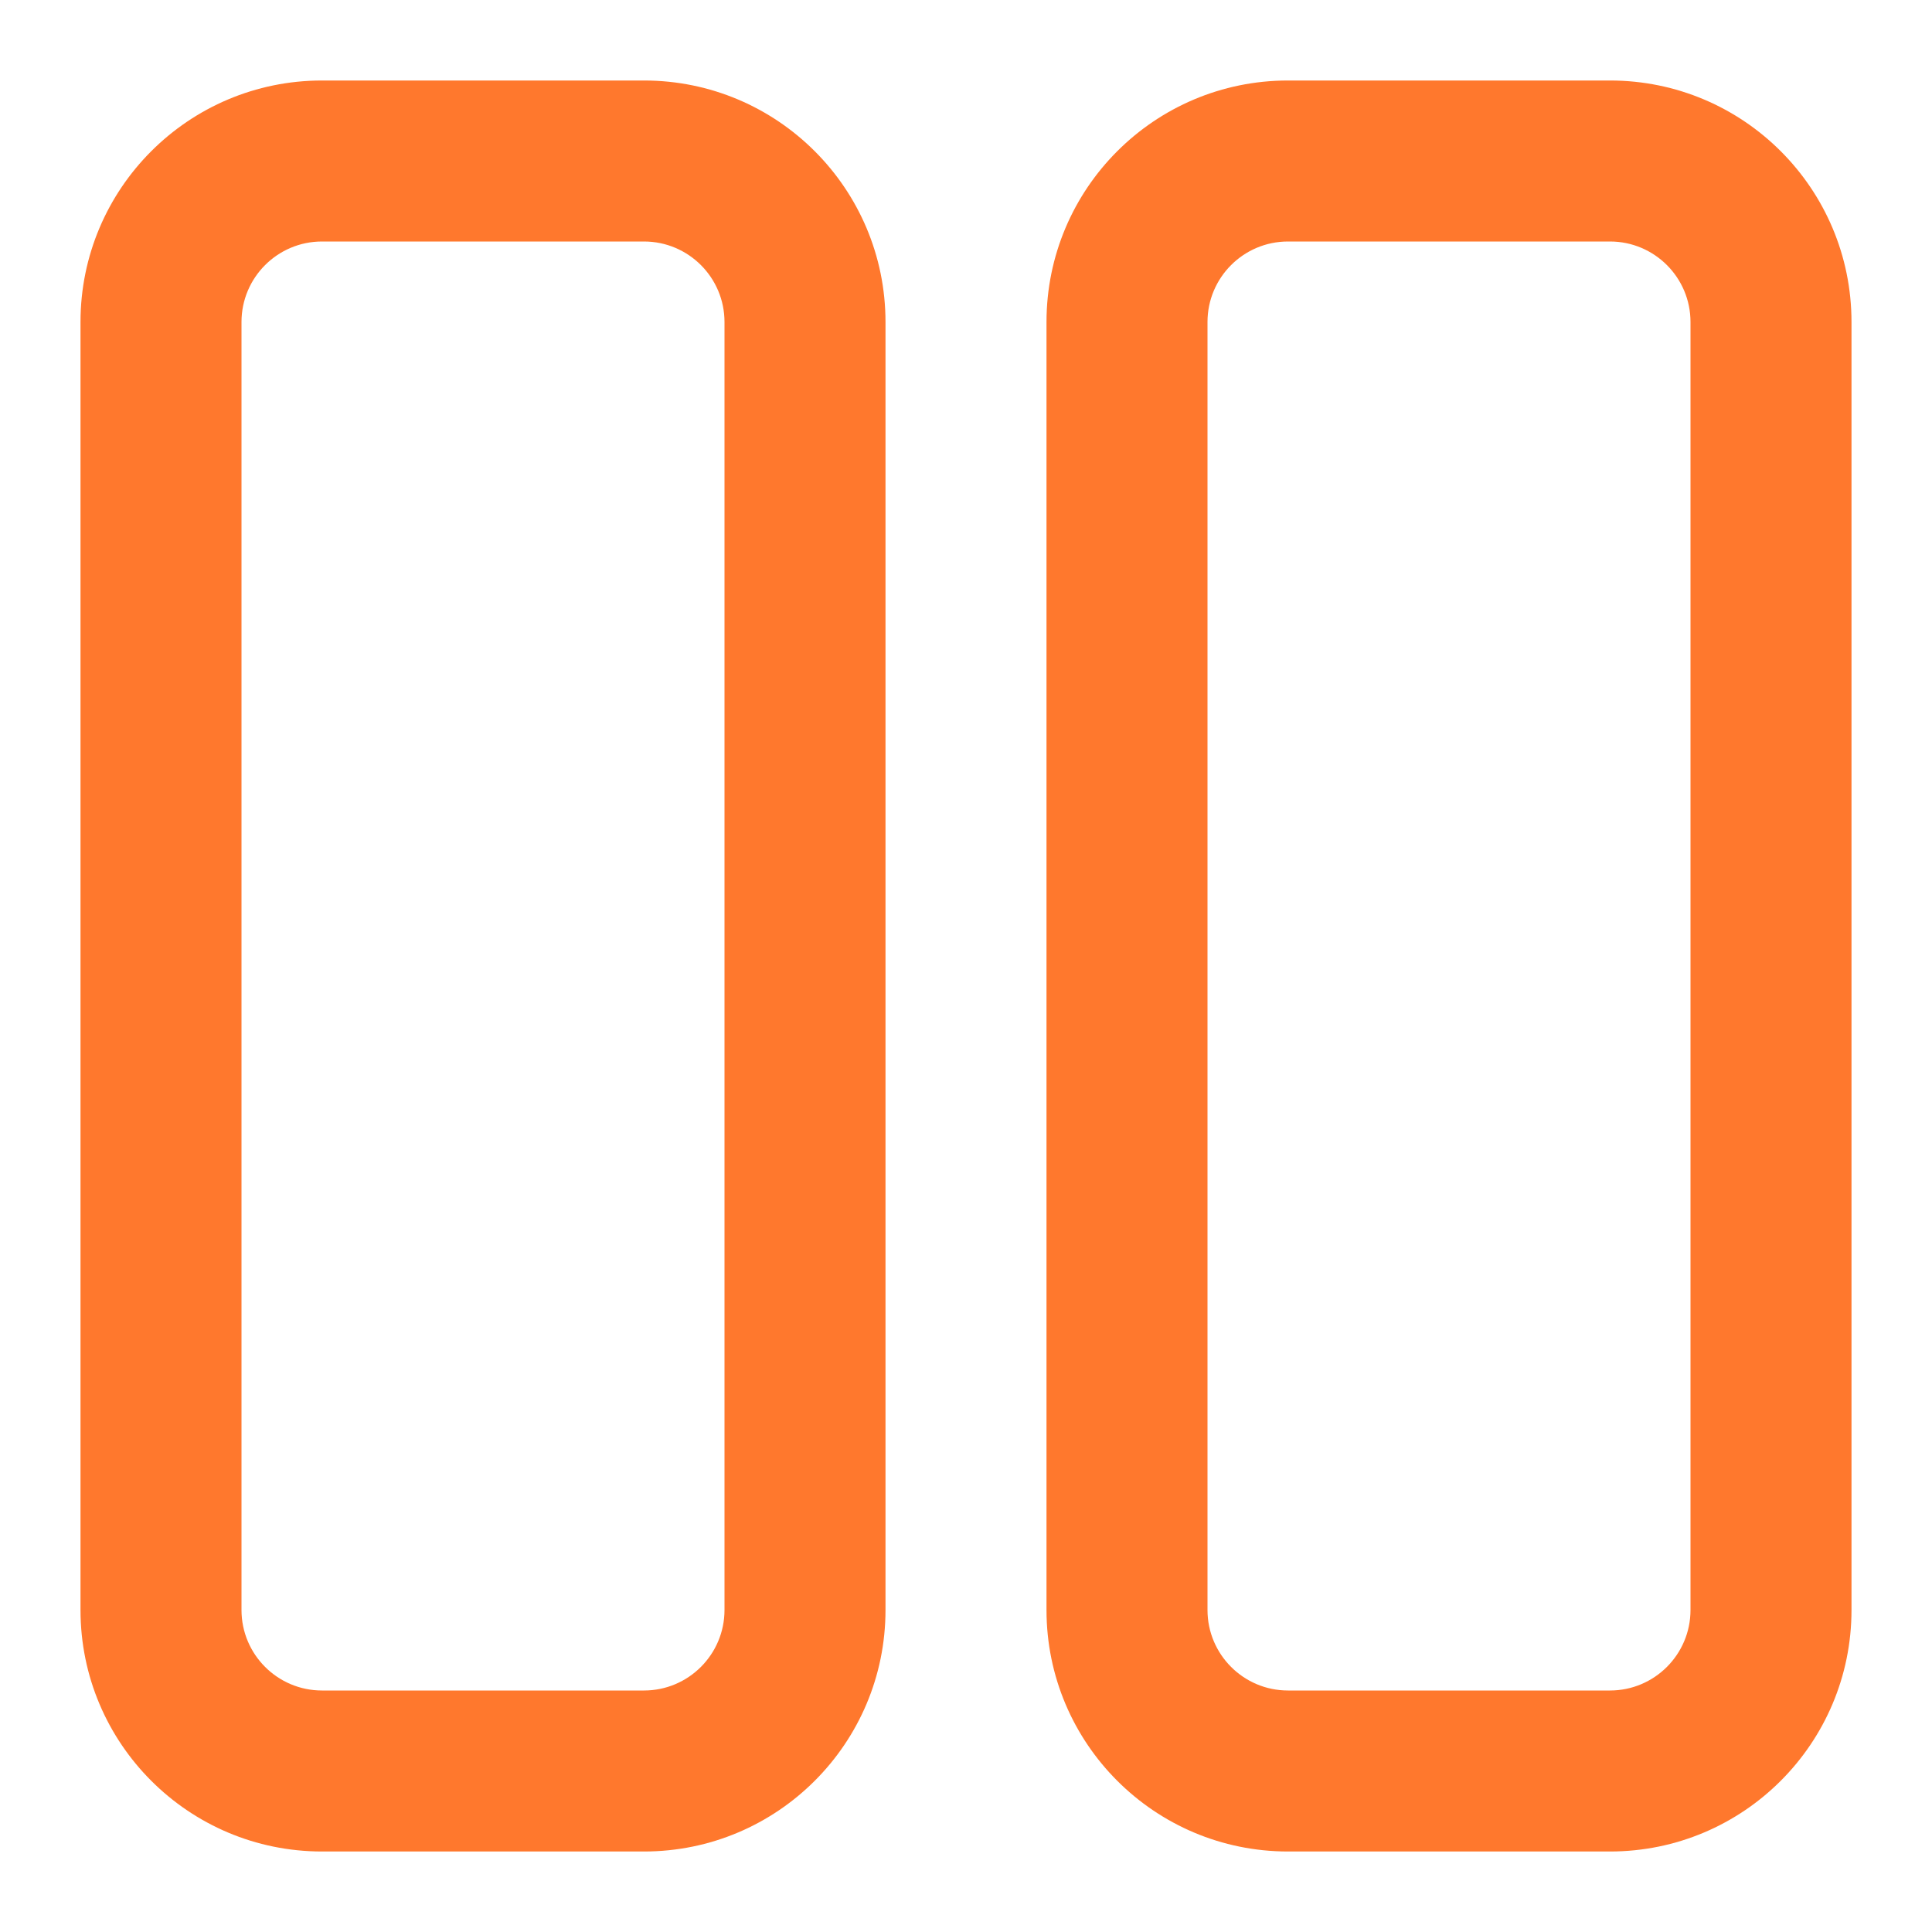
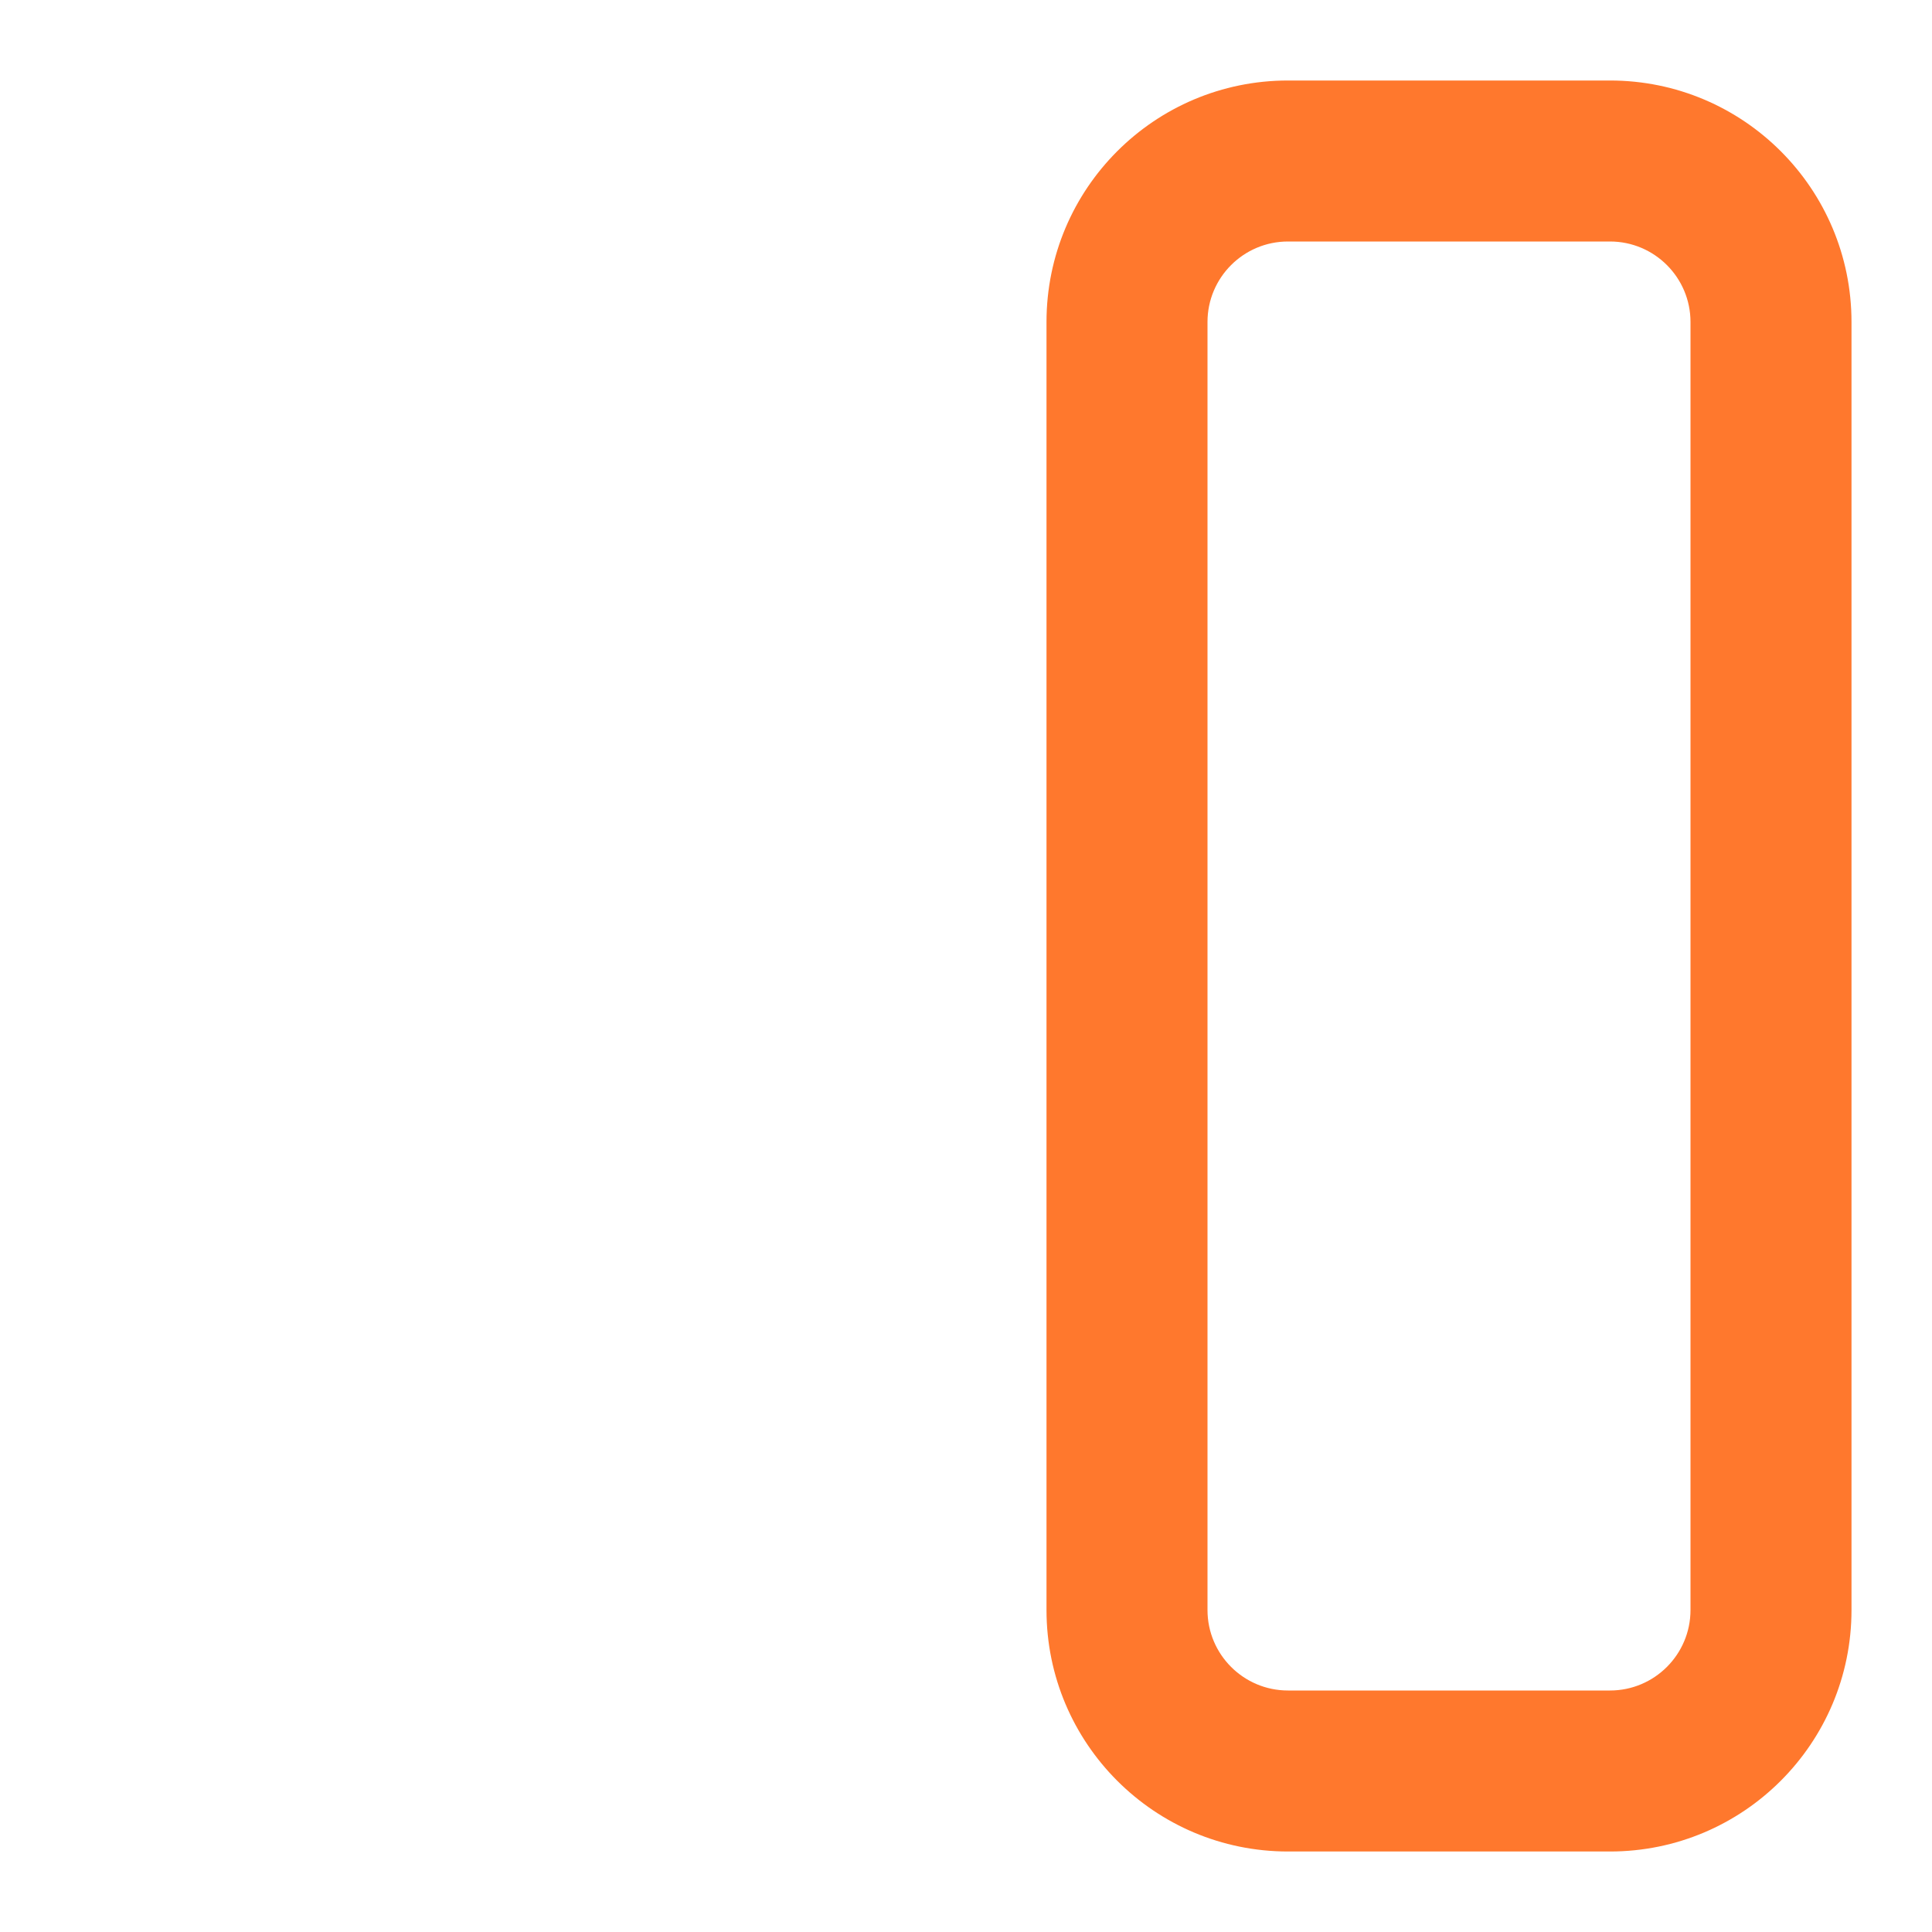
<svg xmlns="http://www.w3.org/2000/svg" viewBox="0 0 24 24" fill="none">
  <g id="SVGRepo_bgCarrier" stroke-width="0" />
  <g id="SVGRepo_tracerCarrier" stroke-linecap="round" stroke-linejoin="round" />
  <g id="SVGRepo_iconCarrier">
-     <path fill-rule="evenodd" clip-rule="evenodd" d="M11 4C11 2.343 9.657 1 8 1H4C2.343 1 1 2.343 1 4V20C1 21.657 2.343 23 4 23H8C9.657 23 11 21.657 11 20V4ZM9 4C9 3.448 8.552 3 8 3H4C3.448 3 3 3.448 3 4V20C3 20.552 3.448 21 4 21H8C8.552 21 9 20.552 9 20V4Z" fill="#FF782D" />
    <path fill-rule="evenodd" clip-rule="evenodd" d="M23 4C23 2.343 21.657 1 20 1H16C14.343 1 13 2.343 13 4V20C13 21.657 14.343 23 16 23H20C21.657 23 23 21.657 23 20V4ZM21 4C21 3.448 20.552 3 20 3H16C15.448 3 15 3.448 15 4V20C15 20.552 15.448 21 16 21H20C20.552 21 21 20.552 21 20V4Z" fill="#FF782D" />
  </g>
</svg>